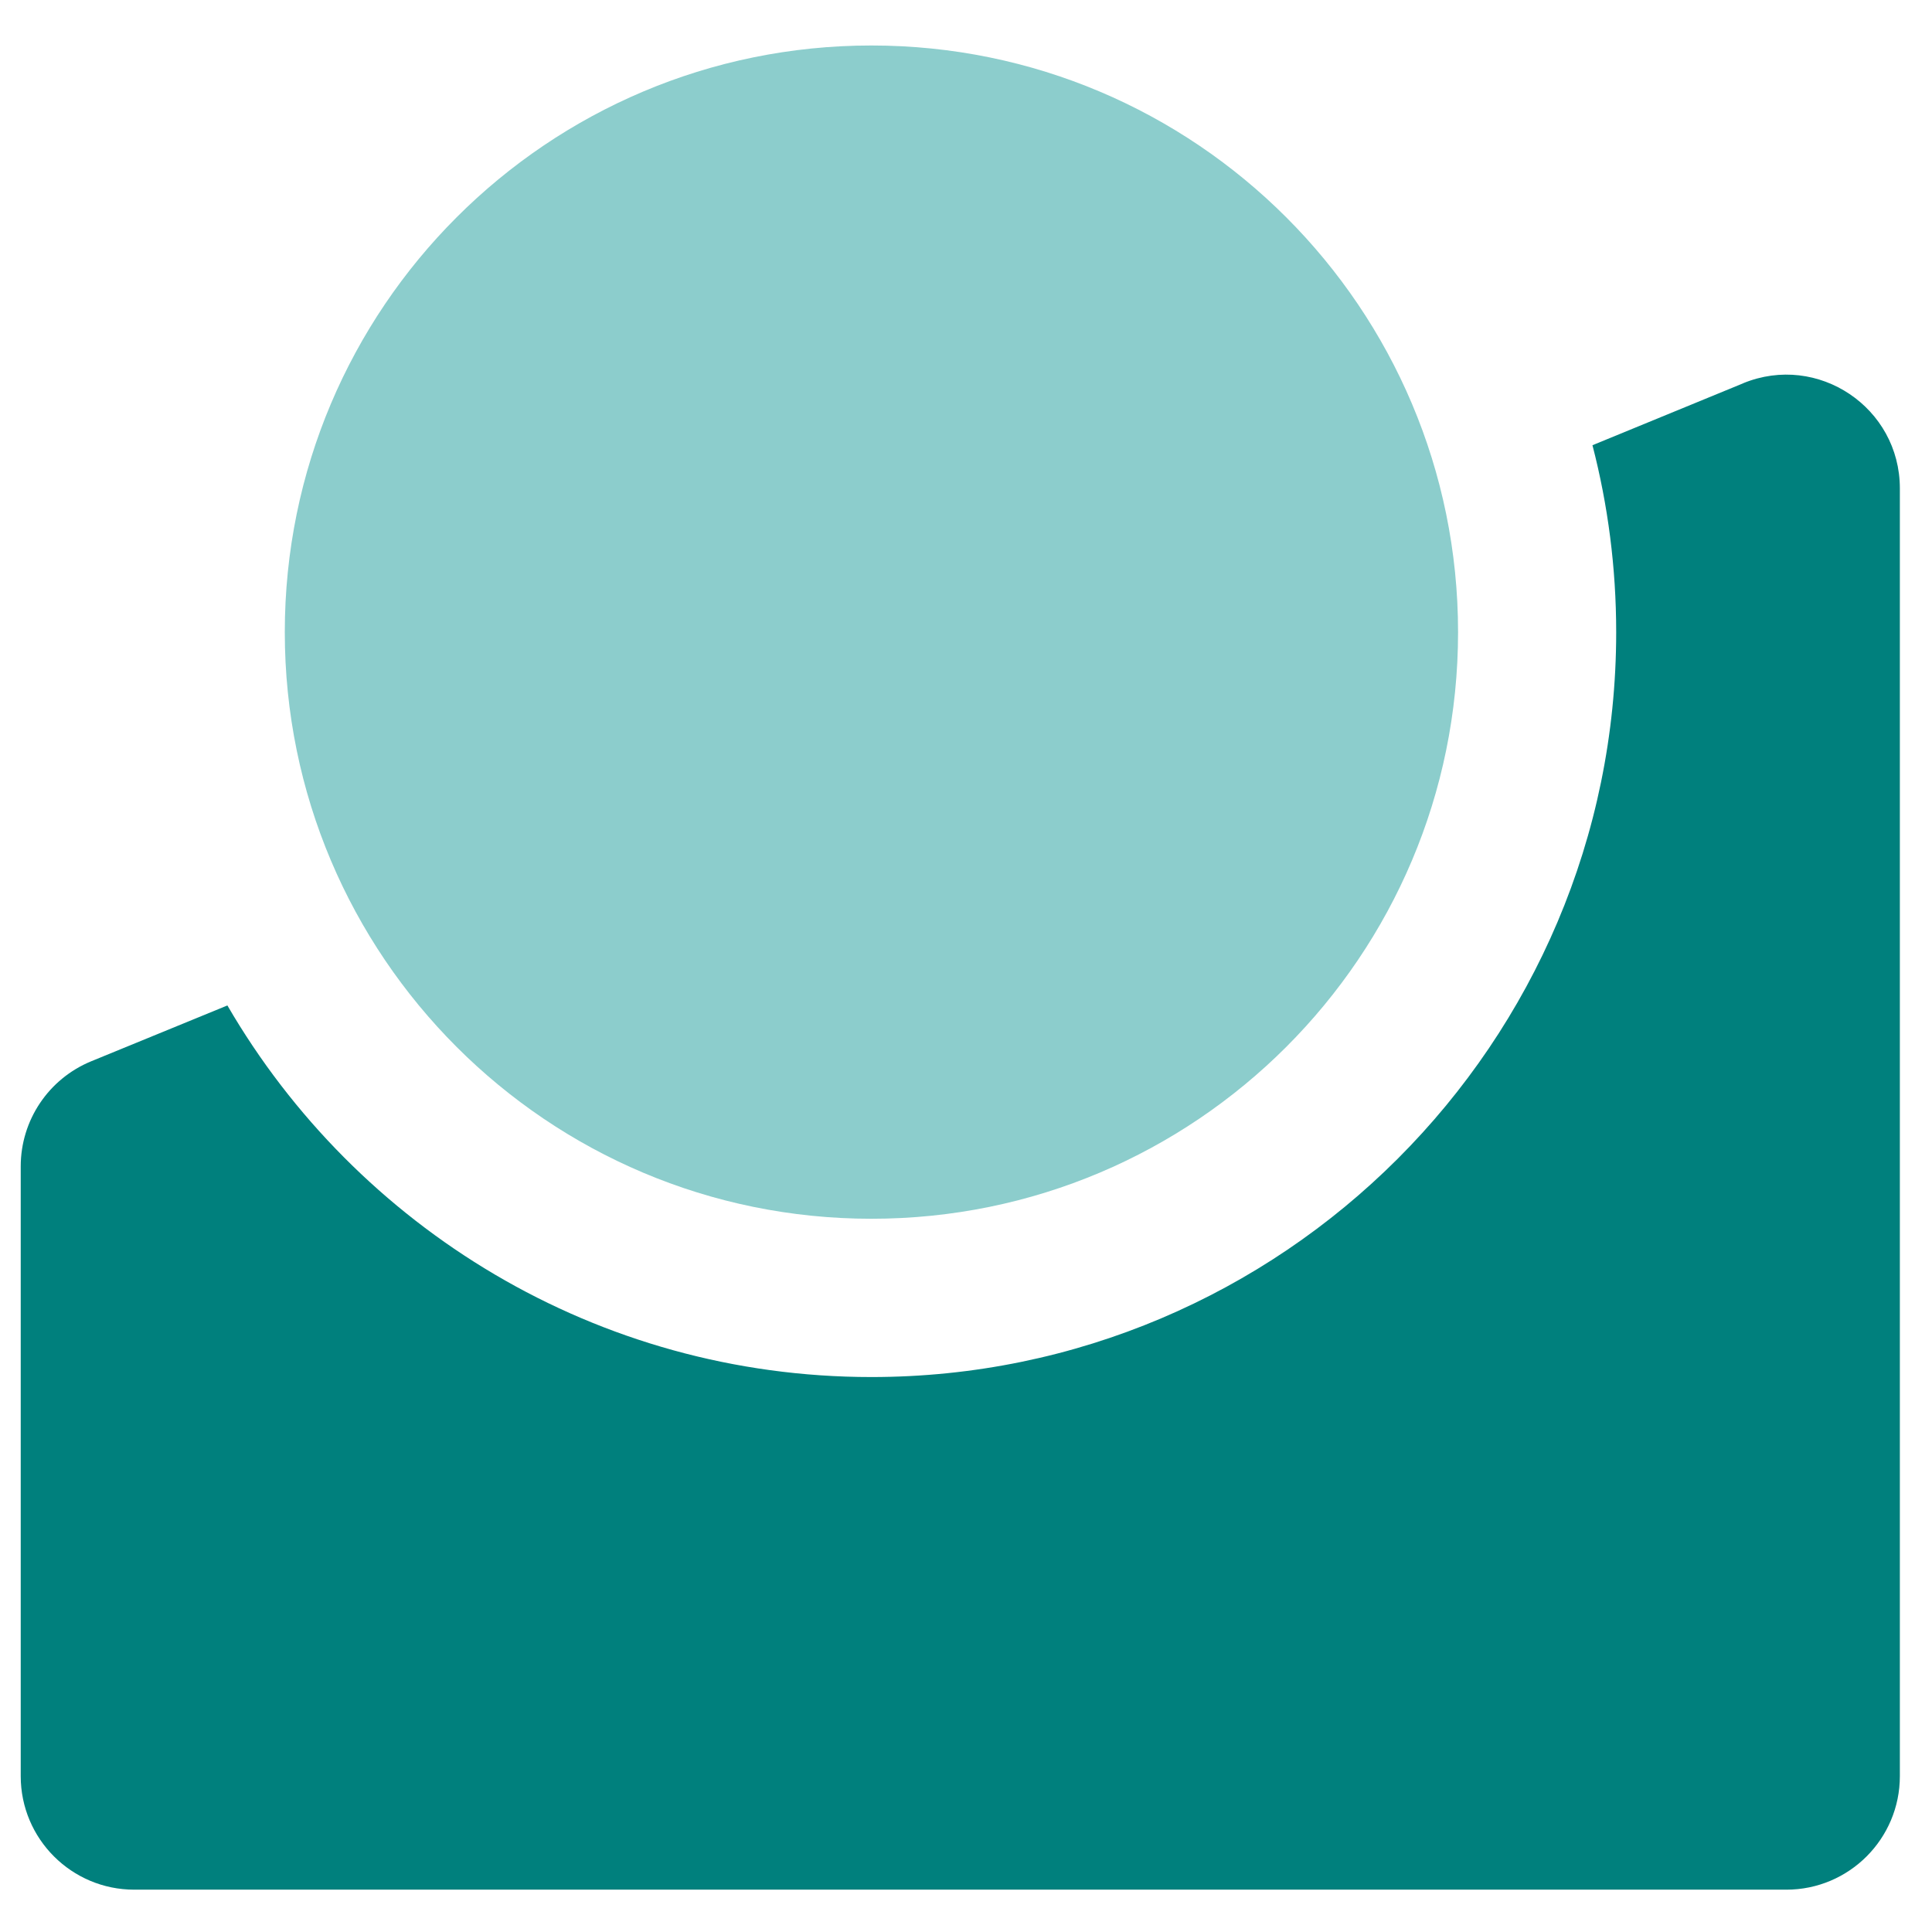
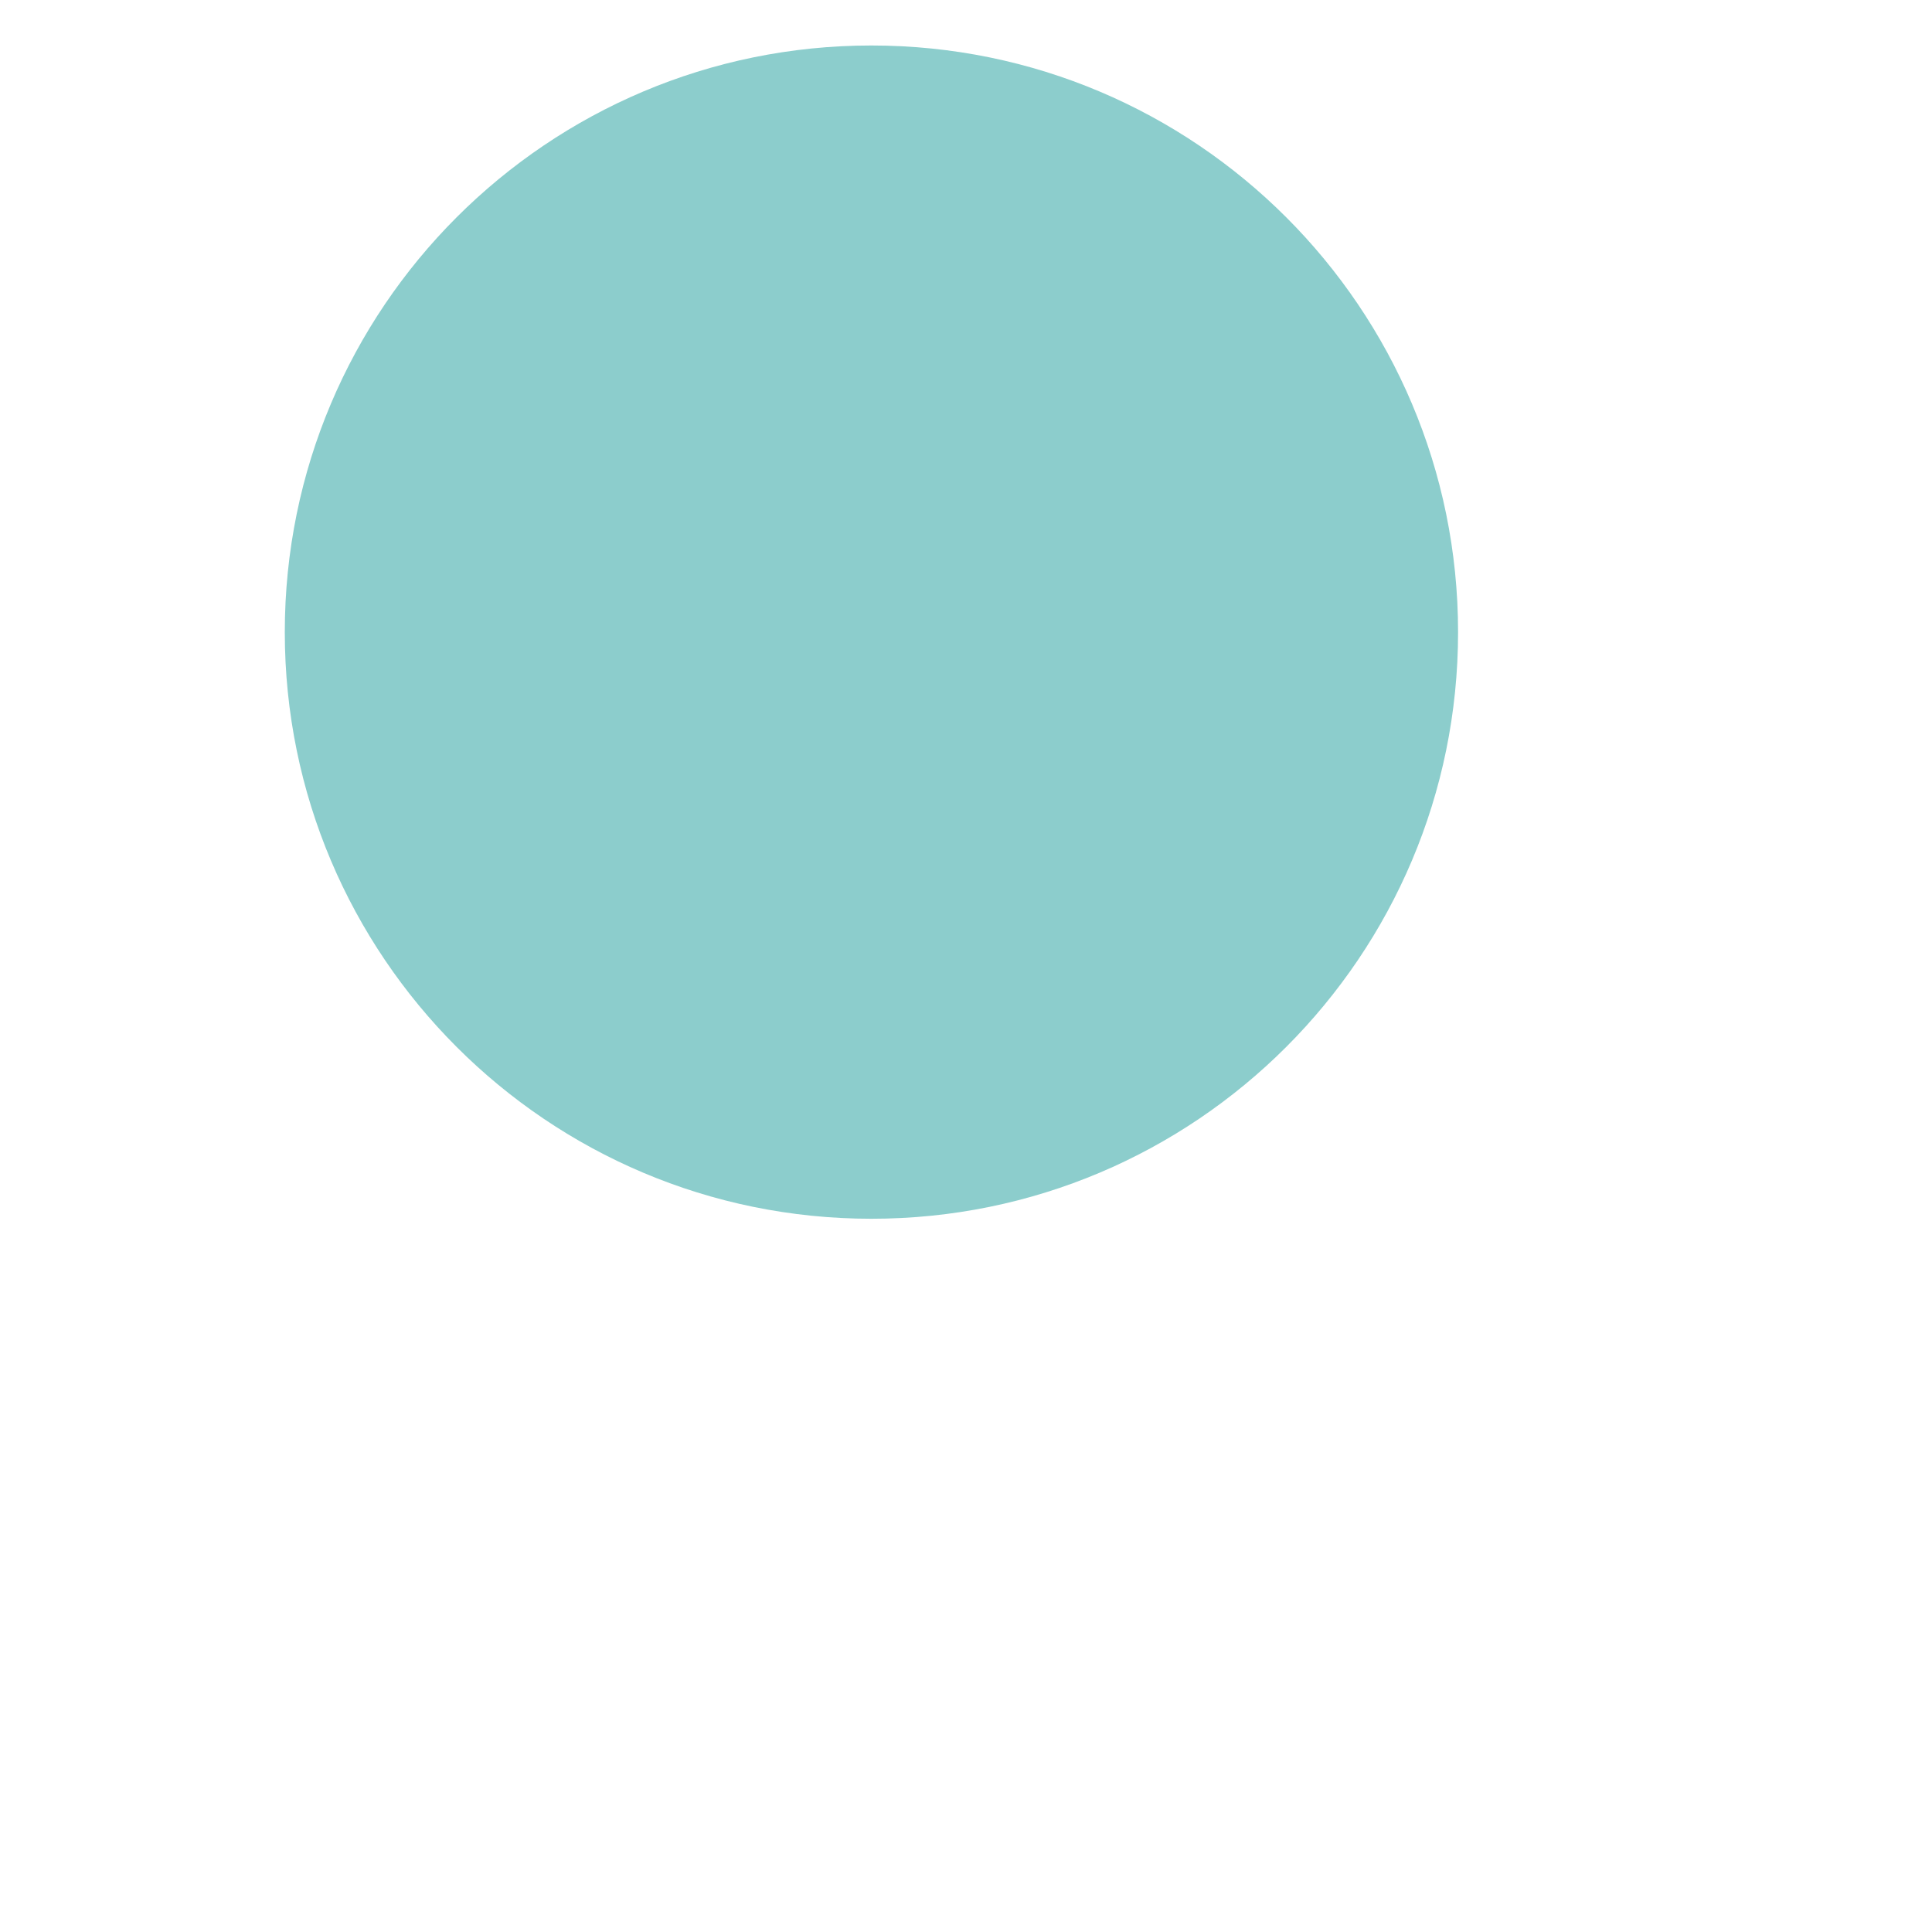
<svg xmlns="http://www.w3.org/2000/svg" width="110" height="110" viewBox="0 0 110 110" fill="none">
  <path d="M49.615 69.391C68.062 69.391 83.016 54.437 83.016 35.99C83.016 17.544 68.062 2.59 49.615 2.59C31.169 2.59 16.215 17.544 16.215 35.99C16.215 54.437 31.169 69.391 49.615 69.391Z" fill="#8CCDCC" />
-   <path d="M99.257 21.82L90.668 25.349C91.55 28.752 92.019 32.317 92.019 35.999C92.019 59.38 72.996 78.403 49.615 78.403C33.977 78.403 20.293 69.886 12.947 57.246L5.195 60.424C2.765 61.423 1.18 63.782 1.18 66.411V101.126C1.18 104.7 4.079 107.59 7.644 107.59H101.706C105.28 107.59 108.17 104.691 108.17 101.126V27.807C108.17 23.206 103.506 20.073 99.248 21.82H99.257Z" fill="#00807D" />
</svg>